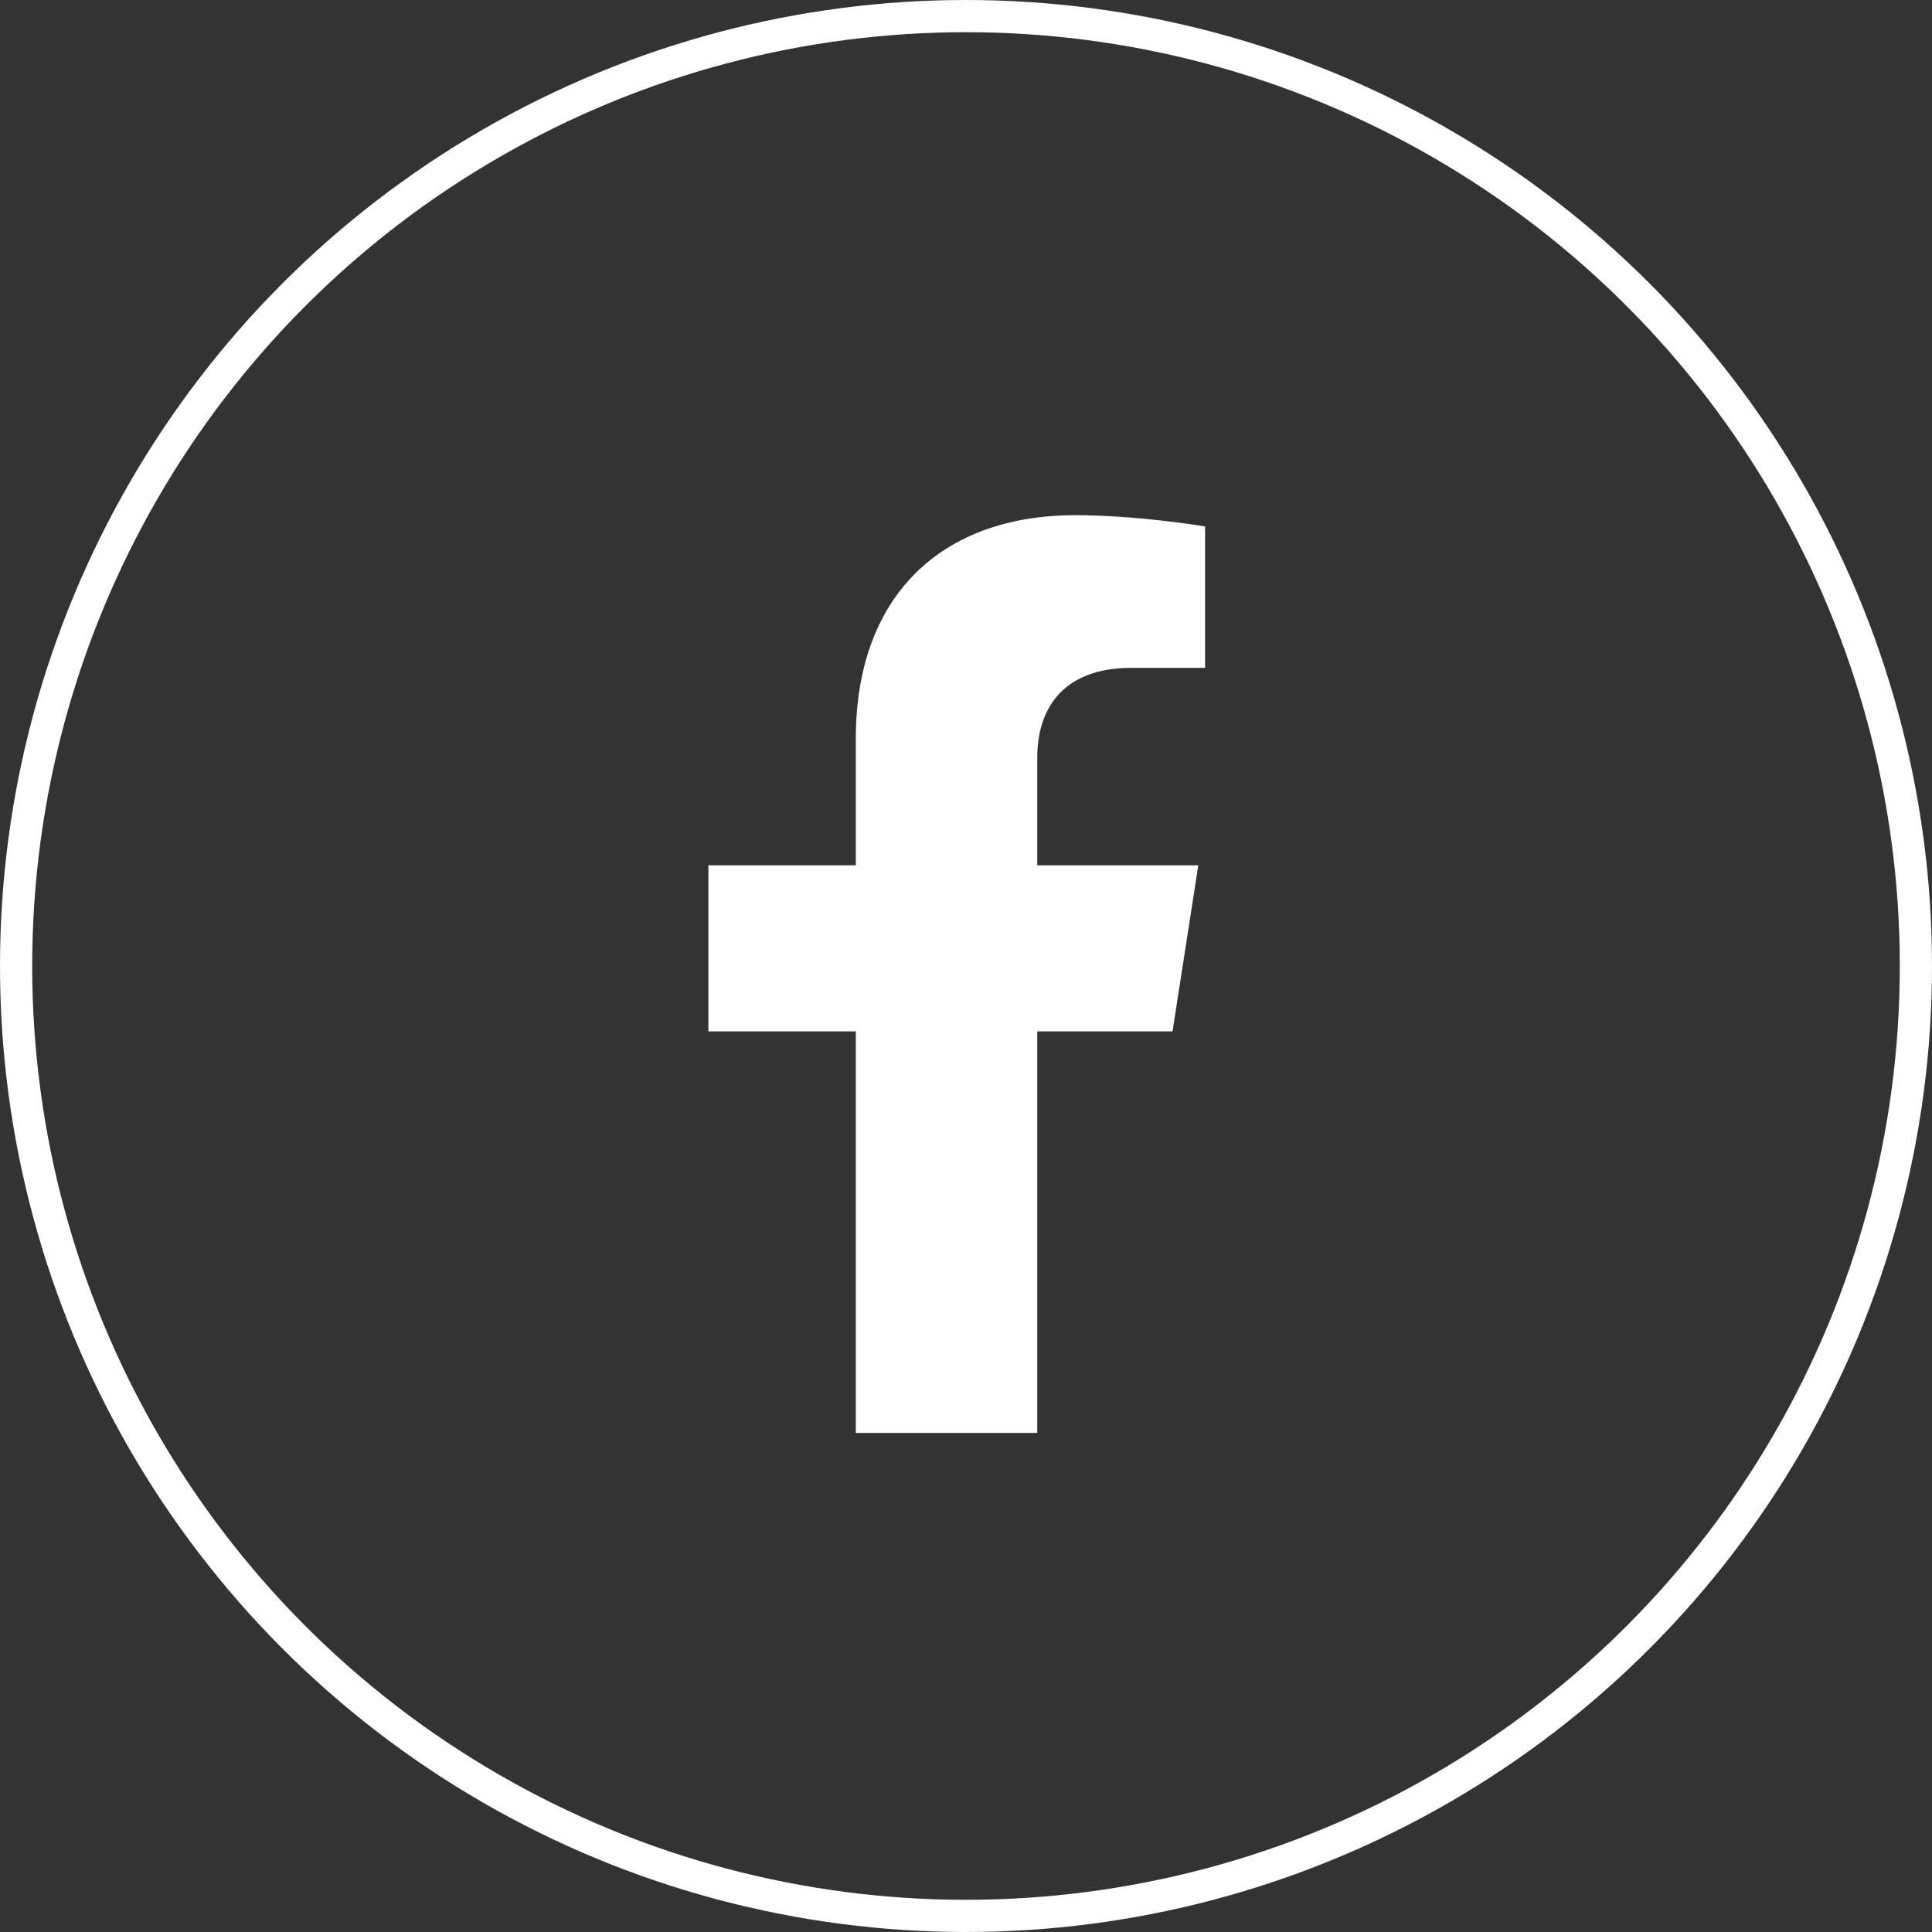
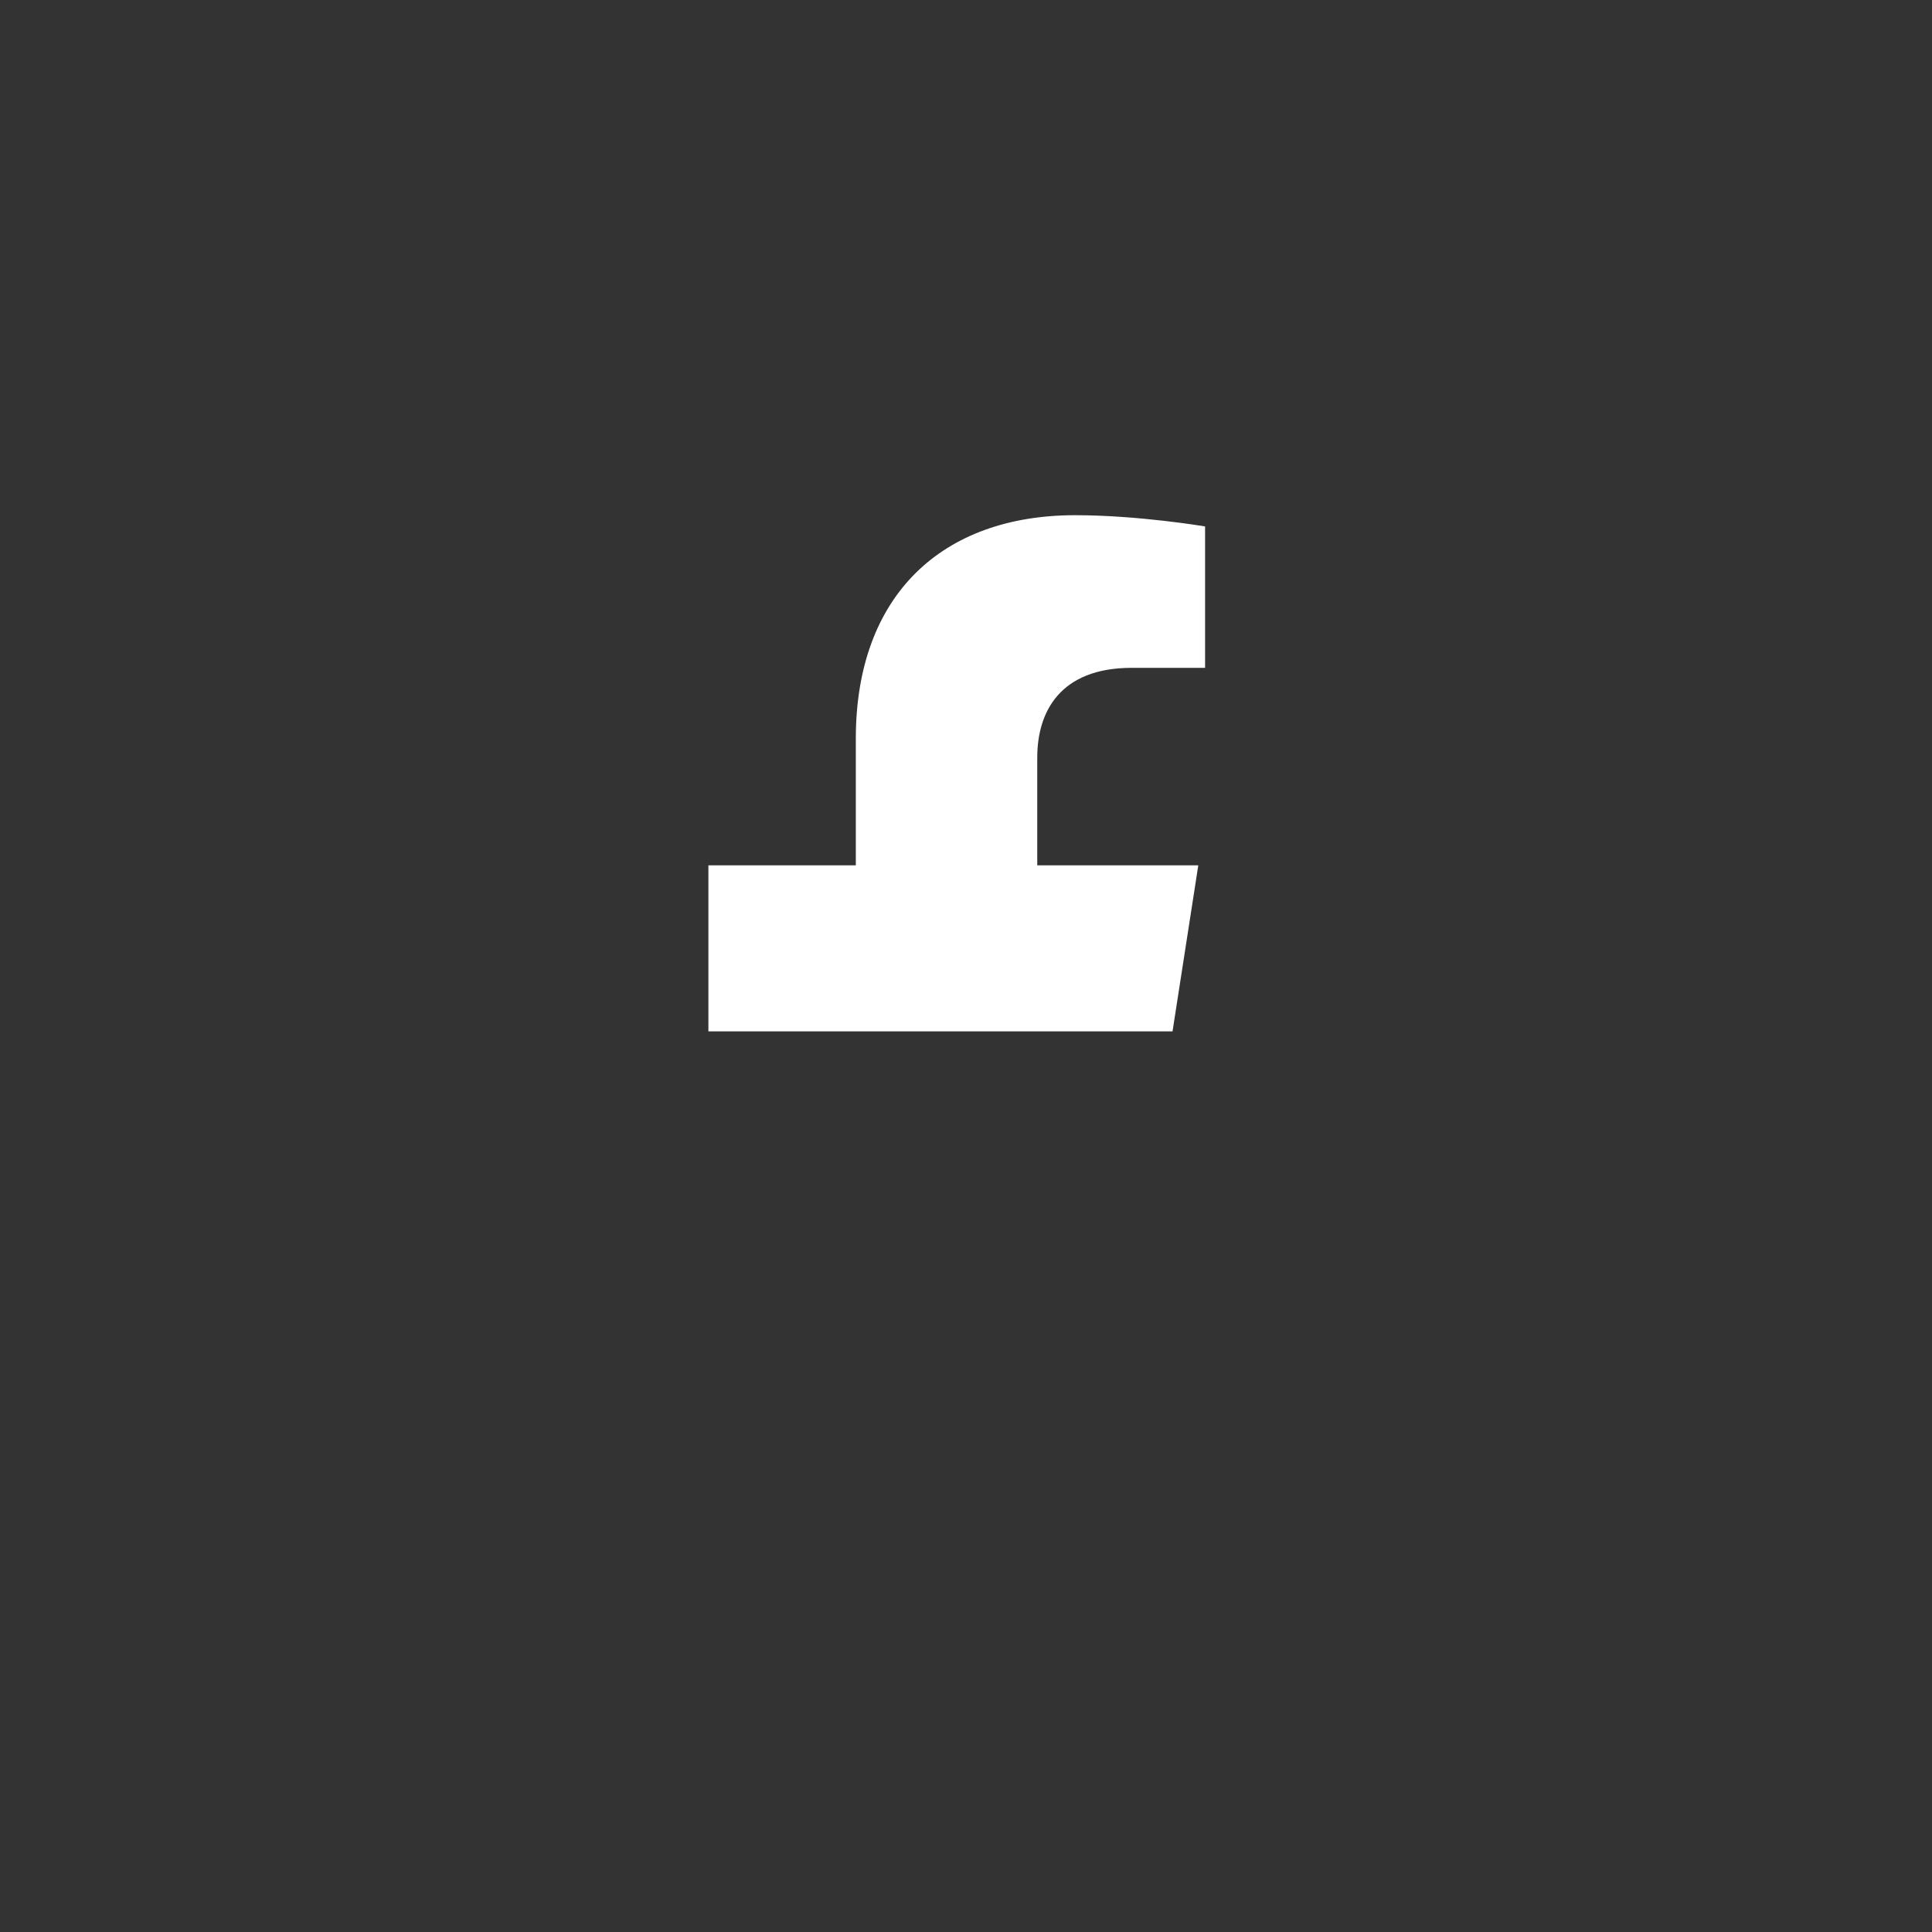
<svg xmlns="http://www.w3.org/2000/svg" width="60" height="60" viewBox="0 0 60 60" fill="none">
  <rect x="0" y="0" width="60" height="60" fill="#333333" stroke="none" />
-   <path d="M36.414 32.031L37.214 26.873H32.213V23.526C32.213 22.115 32.911 20.74 35.151 20.74H37.425V16.349C37.425 16.349 35.362 16 33.389 16C29.27 16 26.578 18.47 26.578 22.942V26.873H22V32.031H26.578V44.5H32.213V32.031H36.414Z" fill="white" />
-   <circle cx="30" cy="30" r="29.5" stroke="white" />
+   <path d="M36.414 32.031L37.214 26.873H32.213V23.526C32.213 22.115 32.911 20.74 35.151 20.74H37.425V16.349C37.425 16.349 35.362 16 33.389 16C29.27 16 26.578 18.47 26.578 22.942V26.873H22V32.031H26.578V44.5V32.031H36.414Z" fill="white" />
</svg>